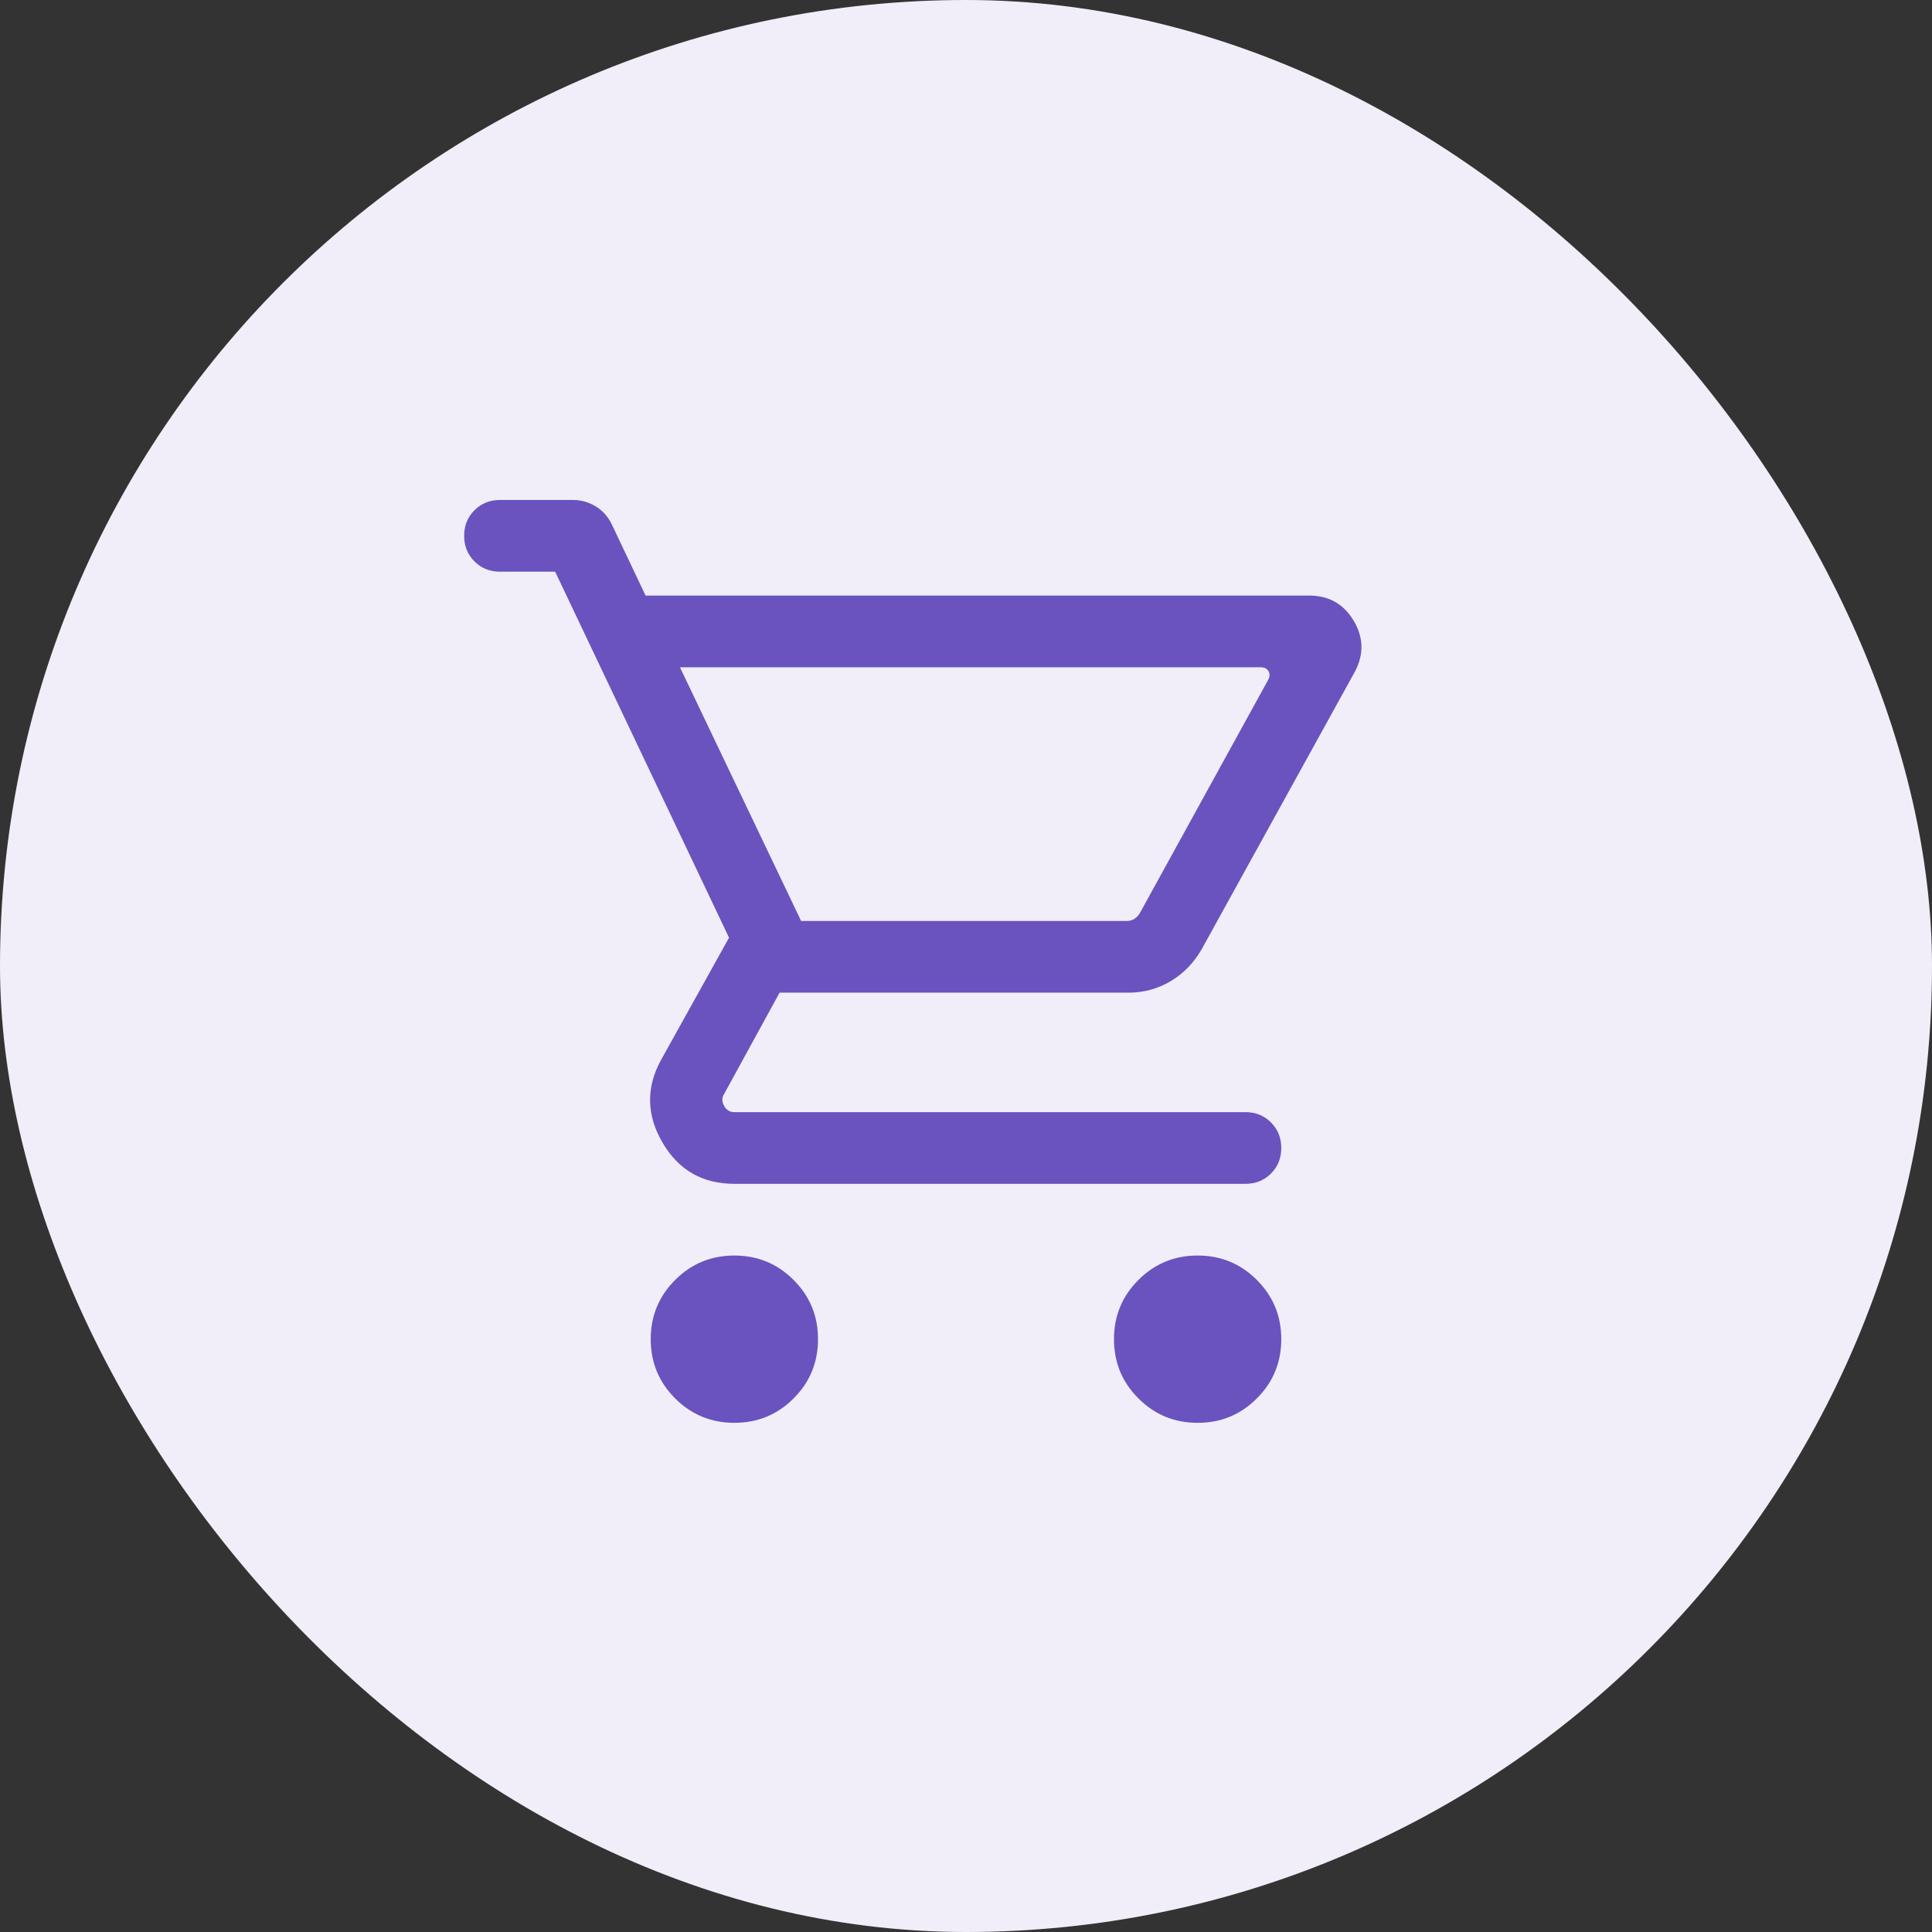
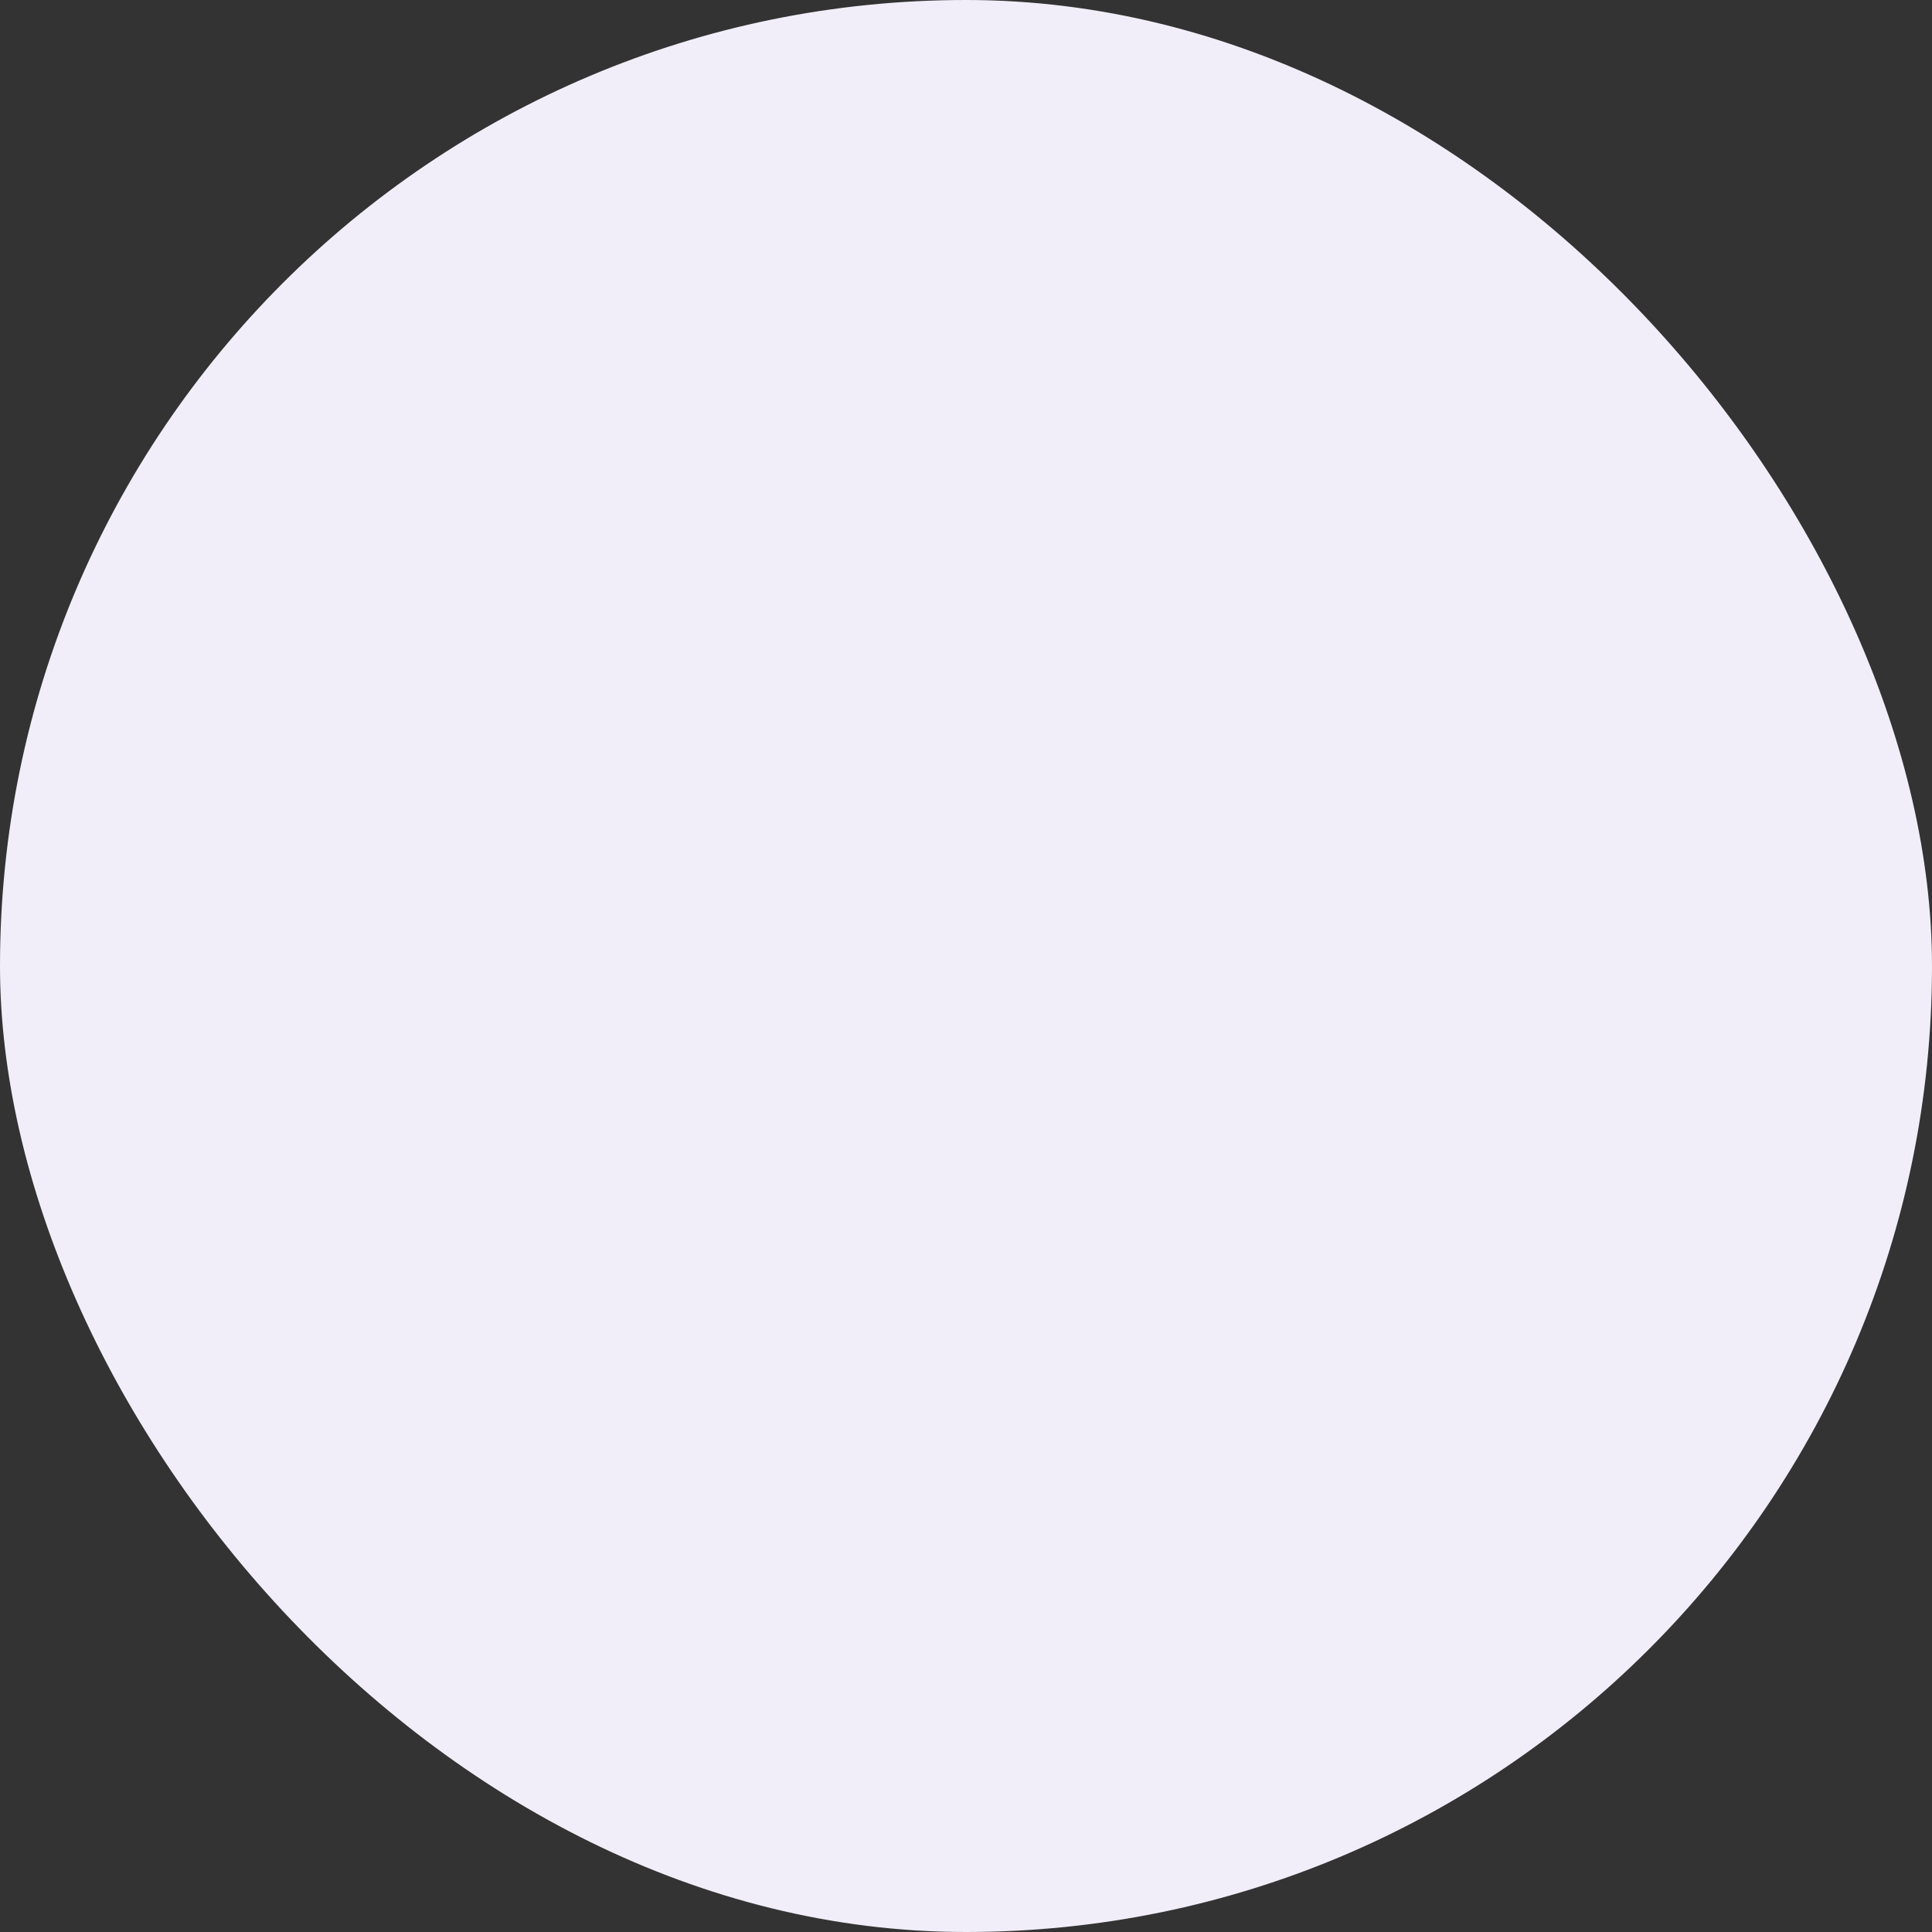
<svg xmlns="http://www.w3.org/2000/svg" width="64" height="64" viewBox="0 0 64 64" fill="none">
  <rect x="0" y="0" width="64" height="64" fill="#333333" stroke="none" />
  <rect width="64" height="64" rx="32" fill="#F1EEF9" />
-   <path d="M24.327 47.133C23.558 47.133 22.904 46.864 22.365 46.324C21.826 45.786 21.556 45.132 21.556 44.362C21.556 43.593 21.826 42.939 22.365 42.4C22.904 41.861 23.558 41.591 24.327 41.591C25.096 41.591 25.75 41.861 26.289 42.4C26.828 42.939 27.098 43.593 27.098 44.362C27.098 45.132 26.828 45.786 26.289 46.324C25.75 46.864 25.096 47.133 24.327 47.133ZM39.673 47.133C38.904 47.133 38.25 46.864 37.711 46.324C37.172 45.786 36.902 45.132 36.902 44.362C36.902 43.593 37.172 42.939 37.711 42.4C38.25 41.861 38.904 41.591 39.673 41.591C40.443 41.591 41.096 41.861 41.635 42.4C42.174 42.939 42.444 43.593 42.444 44.362C42.444 45.132 42.174 45.786 41.635 46.324C41.096 46.864 40.443 47.133 39.673 47.133ZM22.524 22.104L26.538 30.508H37.331C37.423 30.508 37.504 30.485 37.575 30.44C37.646 30.394 37.707 30.331 37.758 30.249L42.005 22.53C42.066 22.419 42.072 22.32 42.02 22.234C41.97 22.147 41.884 22.104 41.762 22.104H22.524ZM21.386 19.729H43.37C44.017 19.729 44.507 20.005 44.839 20.556C45.17 21.107 45.186 21.67 44.886 22.244L39.813 31.434C39.553 31.89 39.21 32.246 38.783 32.501C38.355 32.756 37.887 32.883 37.377 32.883H25.825L23.992 36.232C23.911 36.354 23.908 36.486 23.984 36.628C24.06 36.77 24.174 36.841 24.327 36.841H41.257C41.593 36.841 41.875 36.955 42.103 37.182C42.33 37.41 42.444 37.692 42.444 38.029C42.444 38.366 42.33 38.648 42.103 38.875C41.875 39.103 41.593 39.216 41.257 39.216H24.327C23.271 39.216 22.478 38.761 21.947 37.851C21.416 36.94 21.398 36.031 21.891 35.124L24.15 31.062L18.39 18.938H16.562C16.226 18.938 15.943 18.824 15.716 18.596C15.489 18.369 15.375 18.087 15.375 17.75C15.375 17.413 15.489 17.131 15.716 16.904C15.943 16.676 16.226 16.562 16.562 16.562H18.983C19.253 16.562 19.505 16.634 19.738 16.777C19.972 16.92 20.149 17.122 20.271 17.381L21.386 19.729Z" fill="#6A53BE" />
</svg>